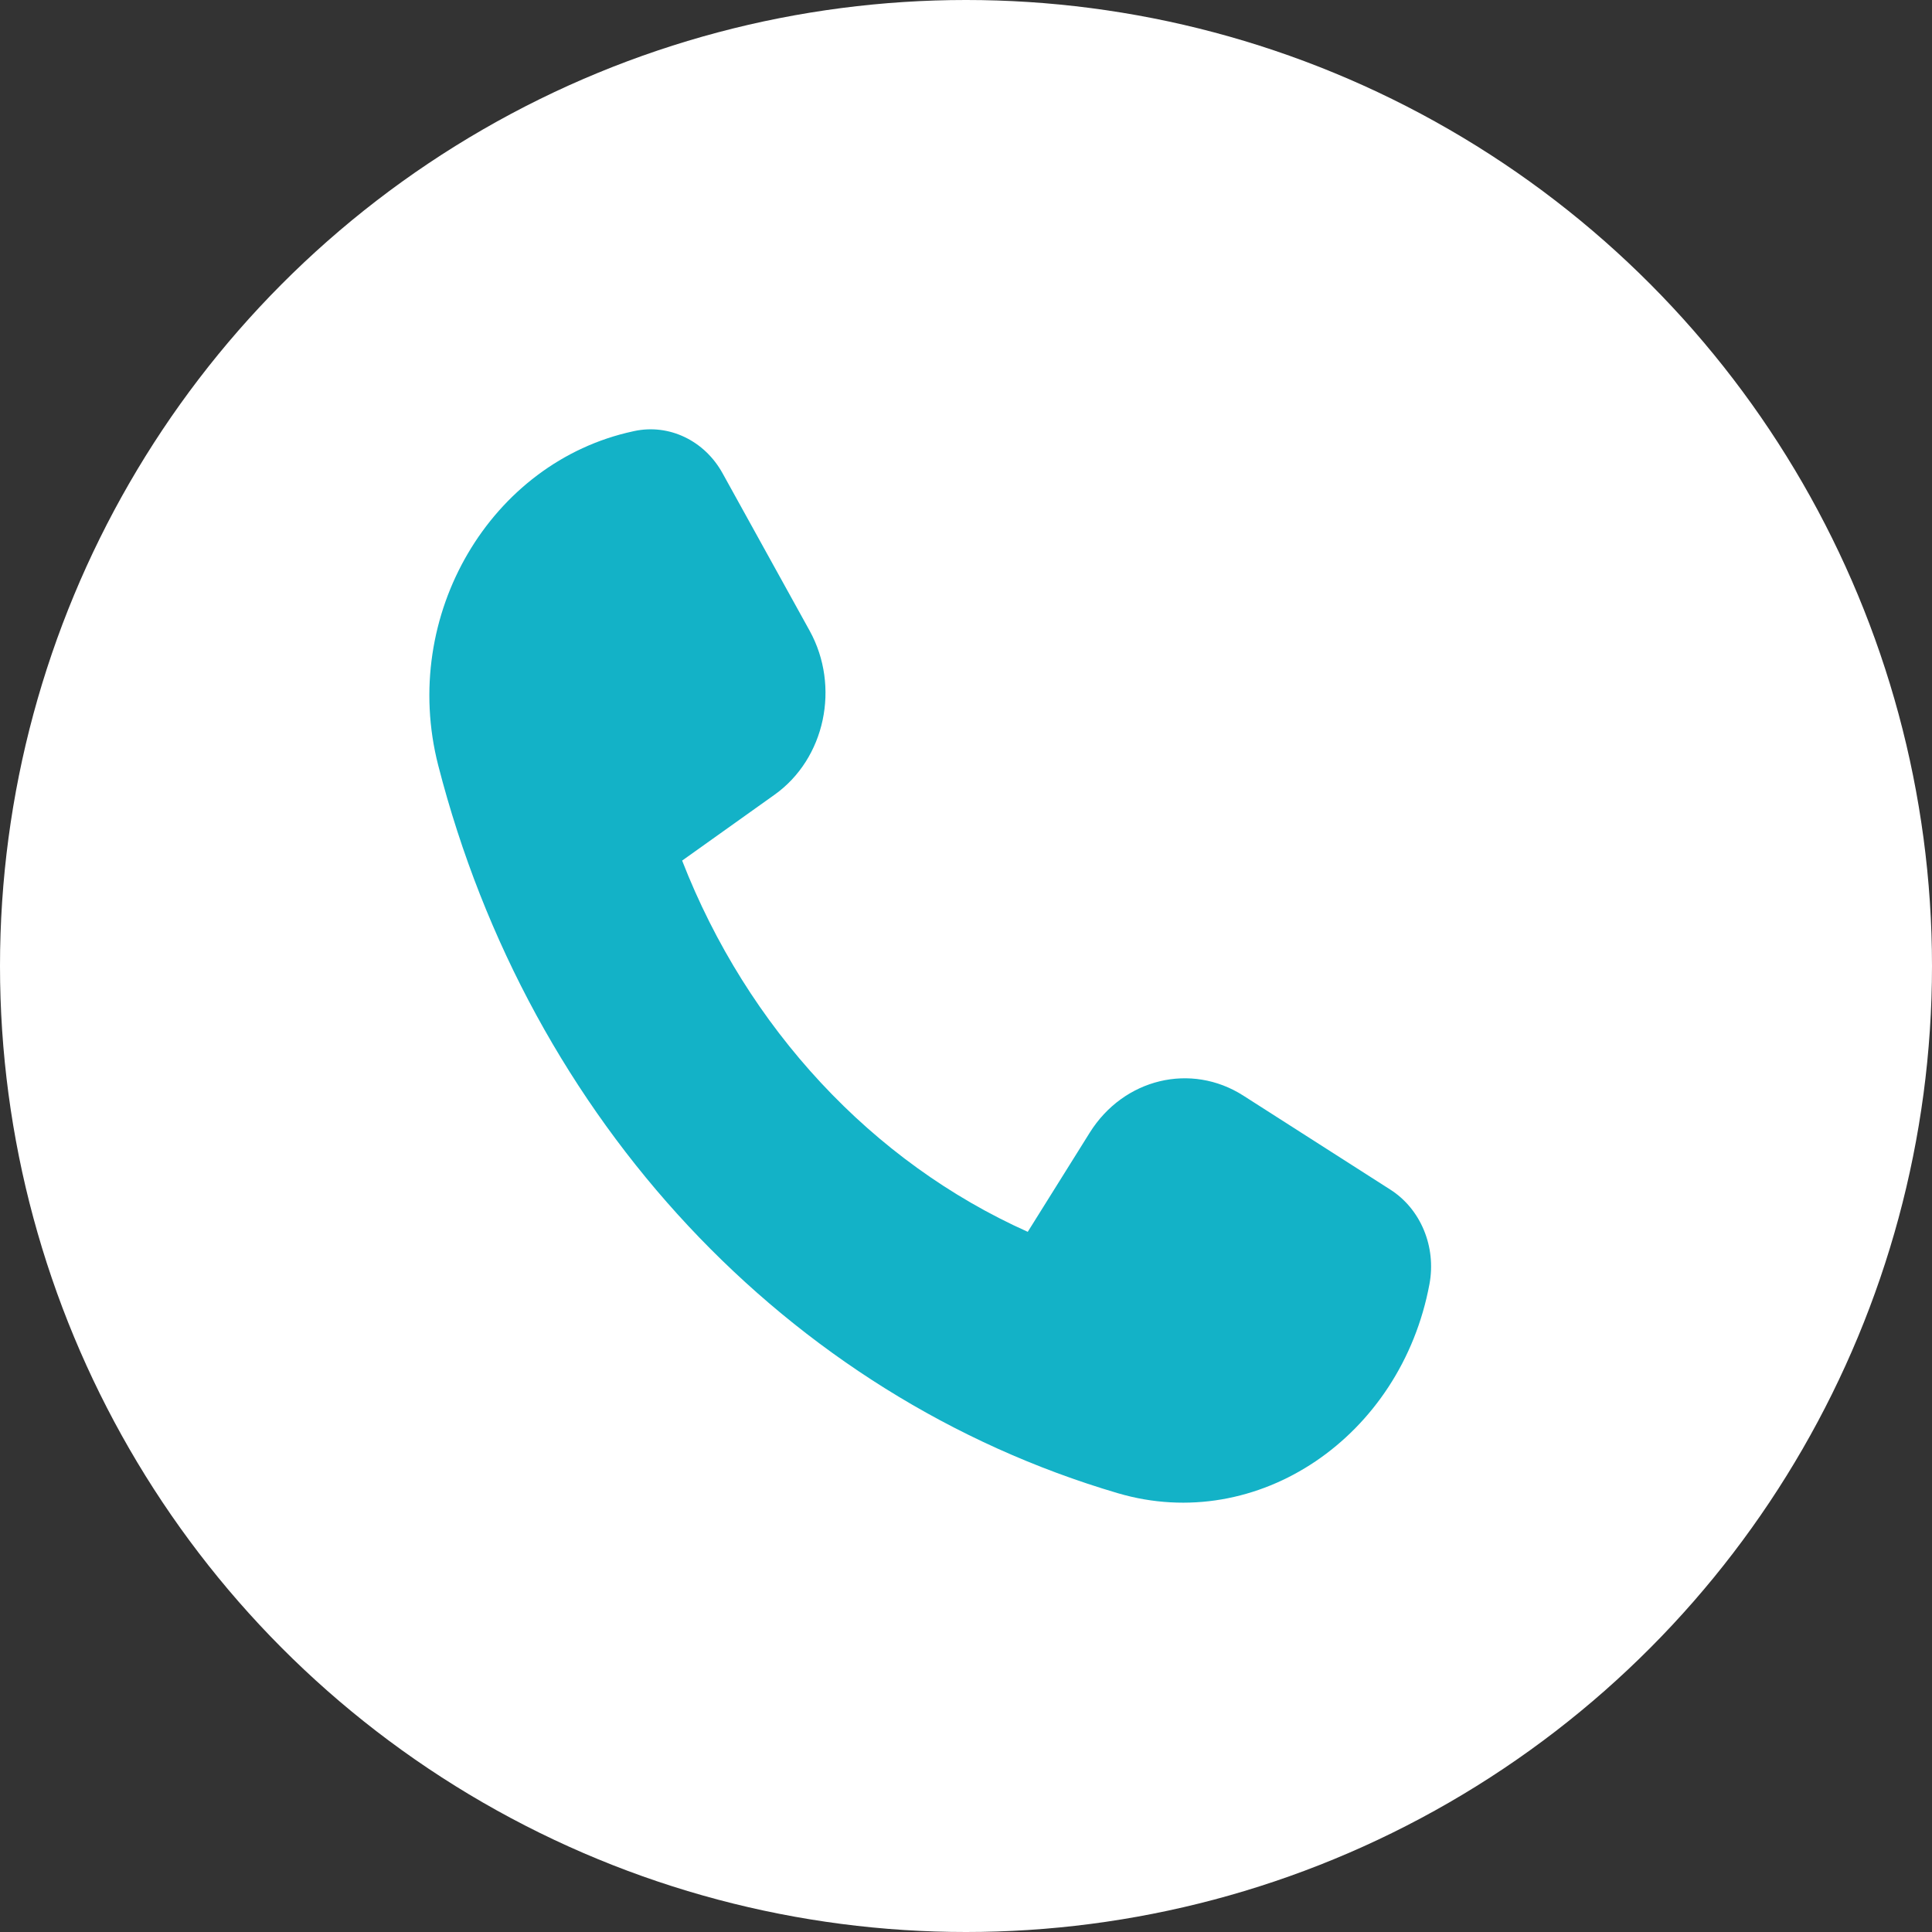
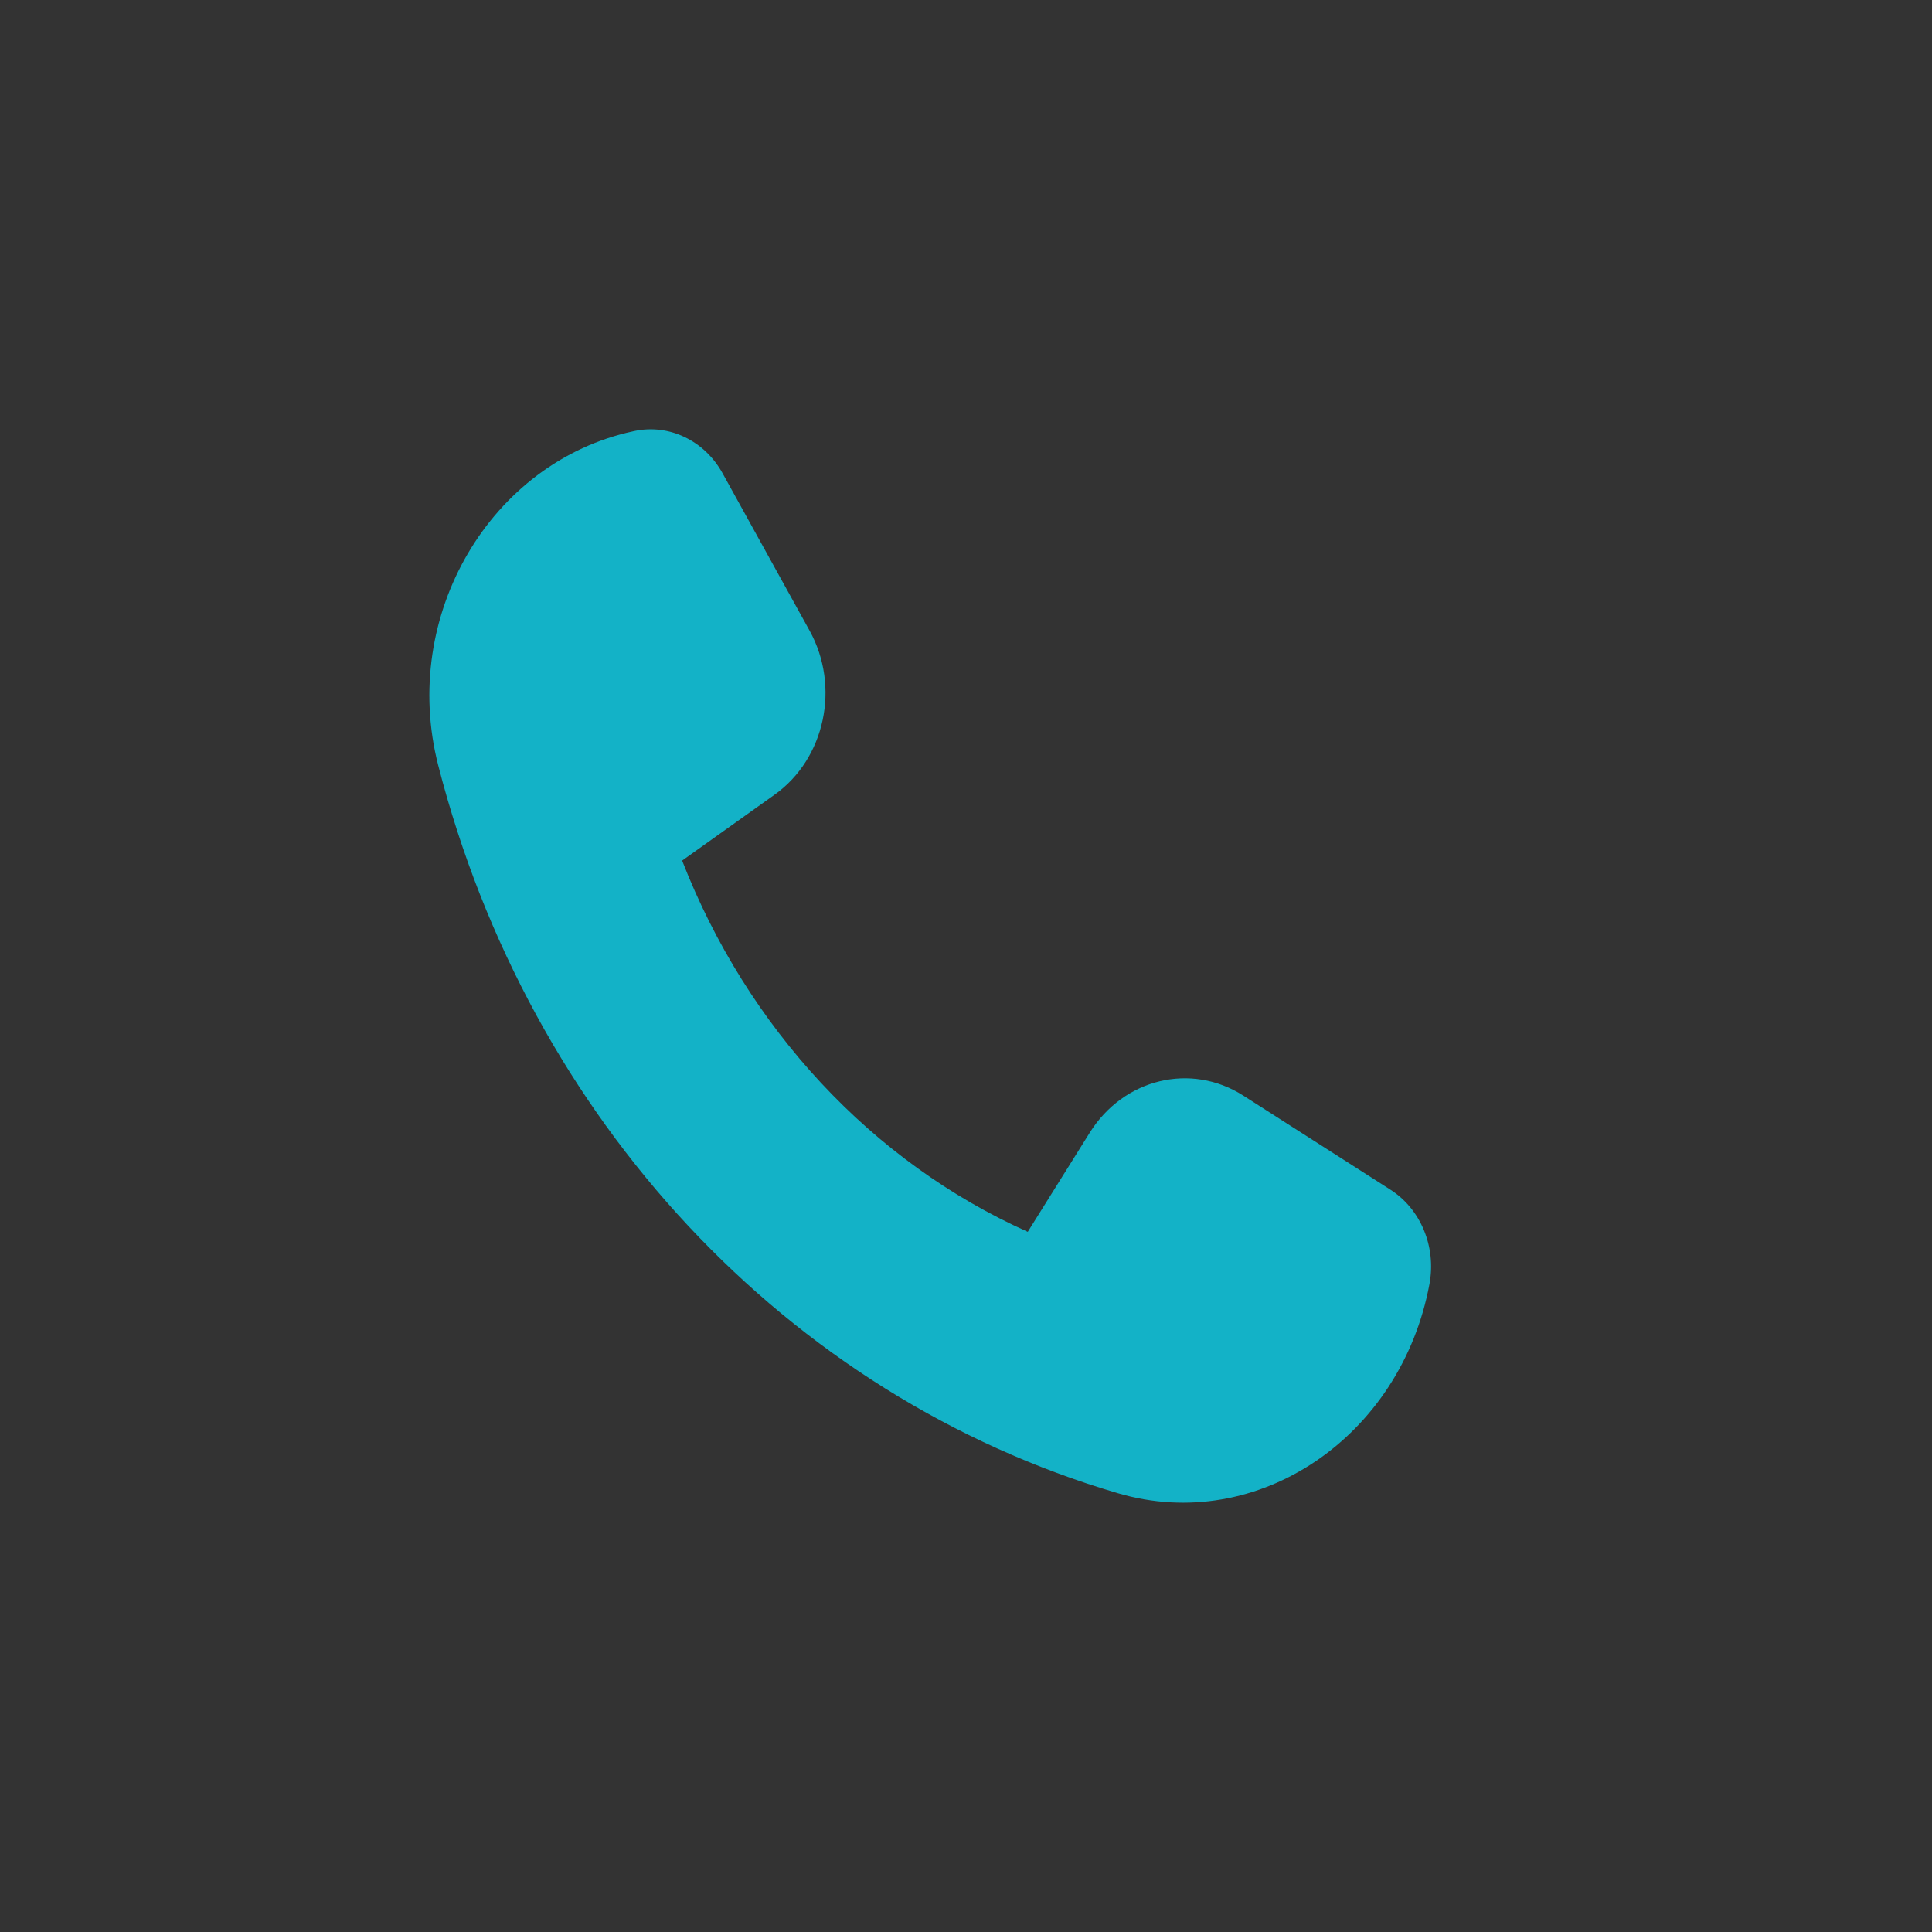
<svg xmlns="http://www.w3.org/2000/svg" width="27" height="27" viewBox="0 0 27 27" fill="none">
  <rect x="0" y="0" width="27" height="27" fill="#333333" stroke="none" />
-   <circle cx="13.5" cy="13.5" r="13.5" fill="white" />
  <path d="M17.375 15.311L19.43 16.625C19.855 16.896 20.074 17.424 19.977 17.945C19.58 20.077 17.581 21.444 15.623 20.868C11.004 19.509 7.396 15.655 6.124 10.695C5.586 8.597 6.86 6.454 8.851 6.027L8.864 6.024C9.35 5.92 9.845 6.156 10.098 6.614L11.314 8.813C11.746 9.595 11.531 10.603 10.825 11.106L9.533 12.027C10.444 14.366 12.186 16.24 14.363 17.215L15.23 15.828C15.704 15.072 16.645 14.845 17.375 15.311Z" fill="#13B2C7" />
</svg>